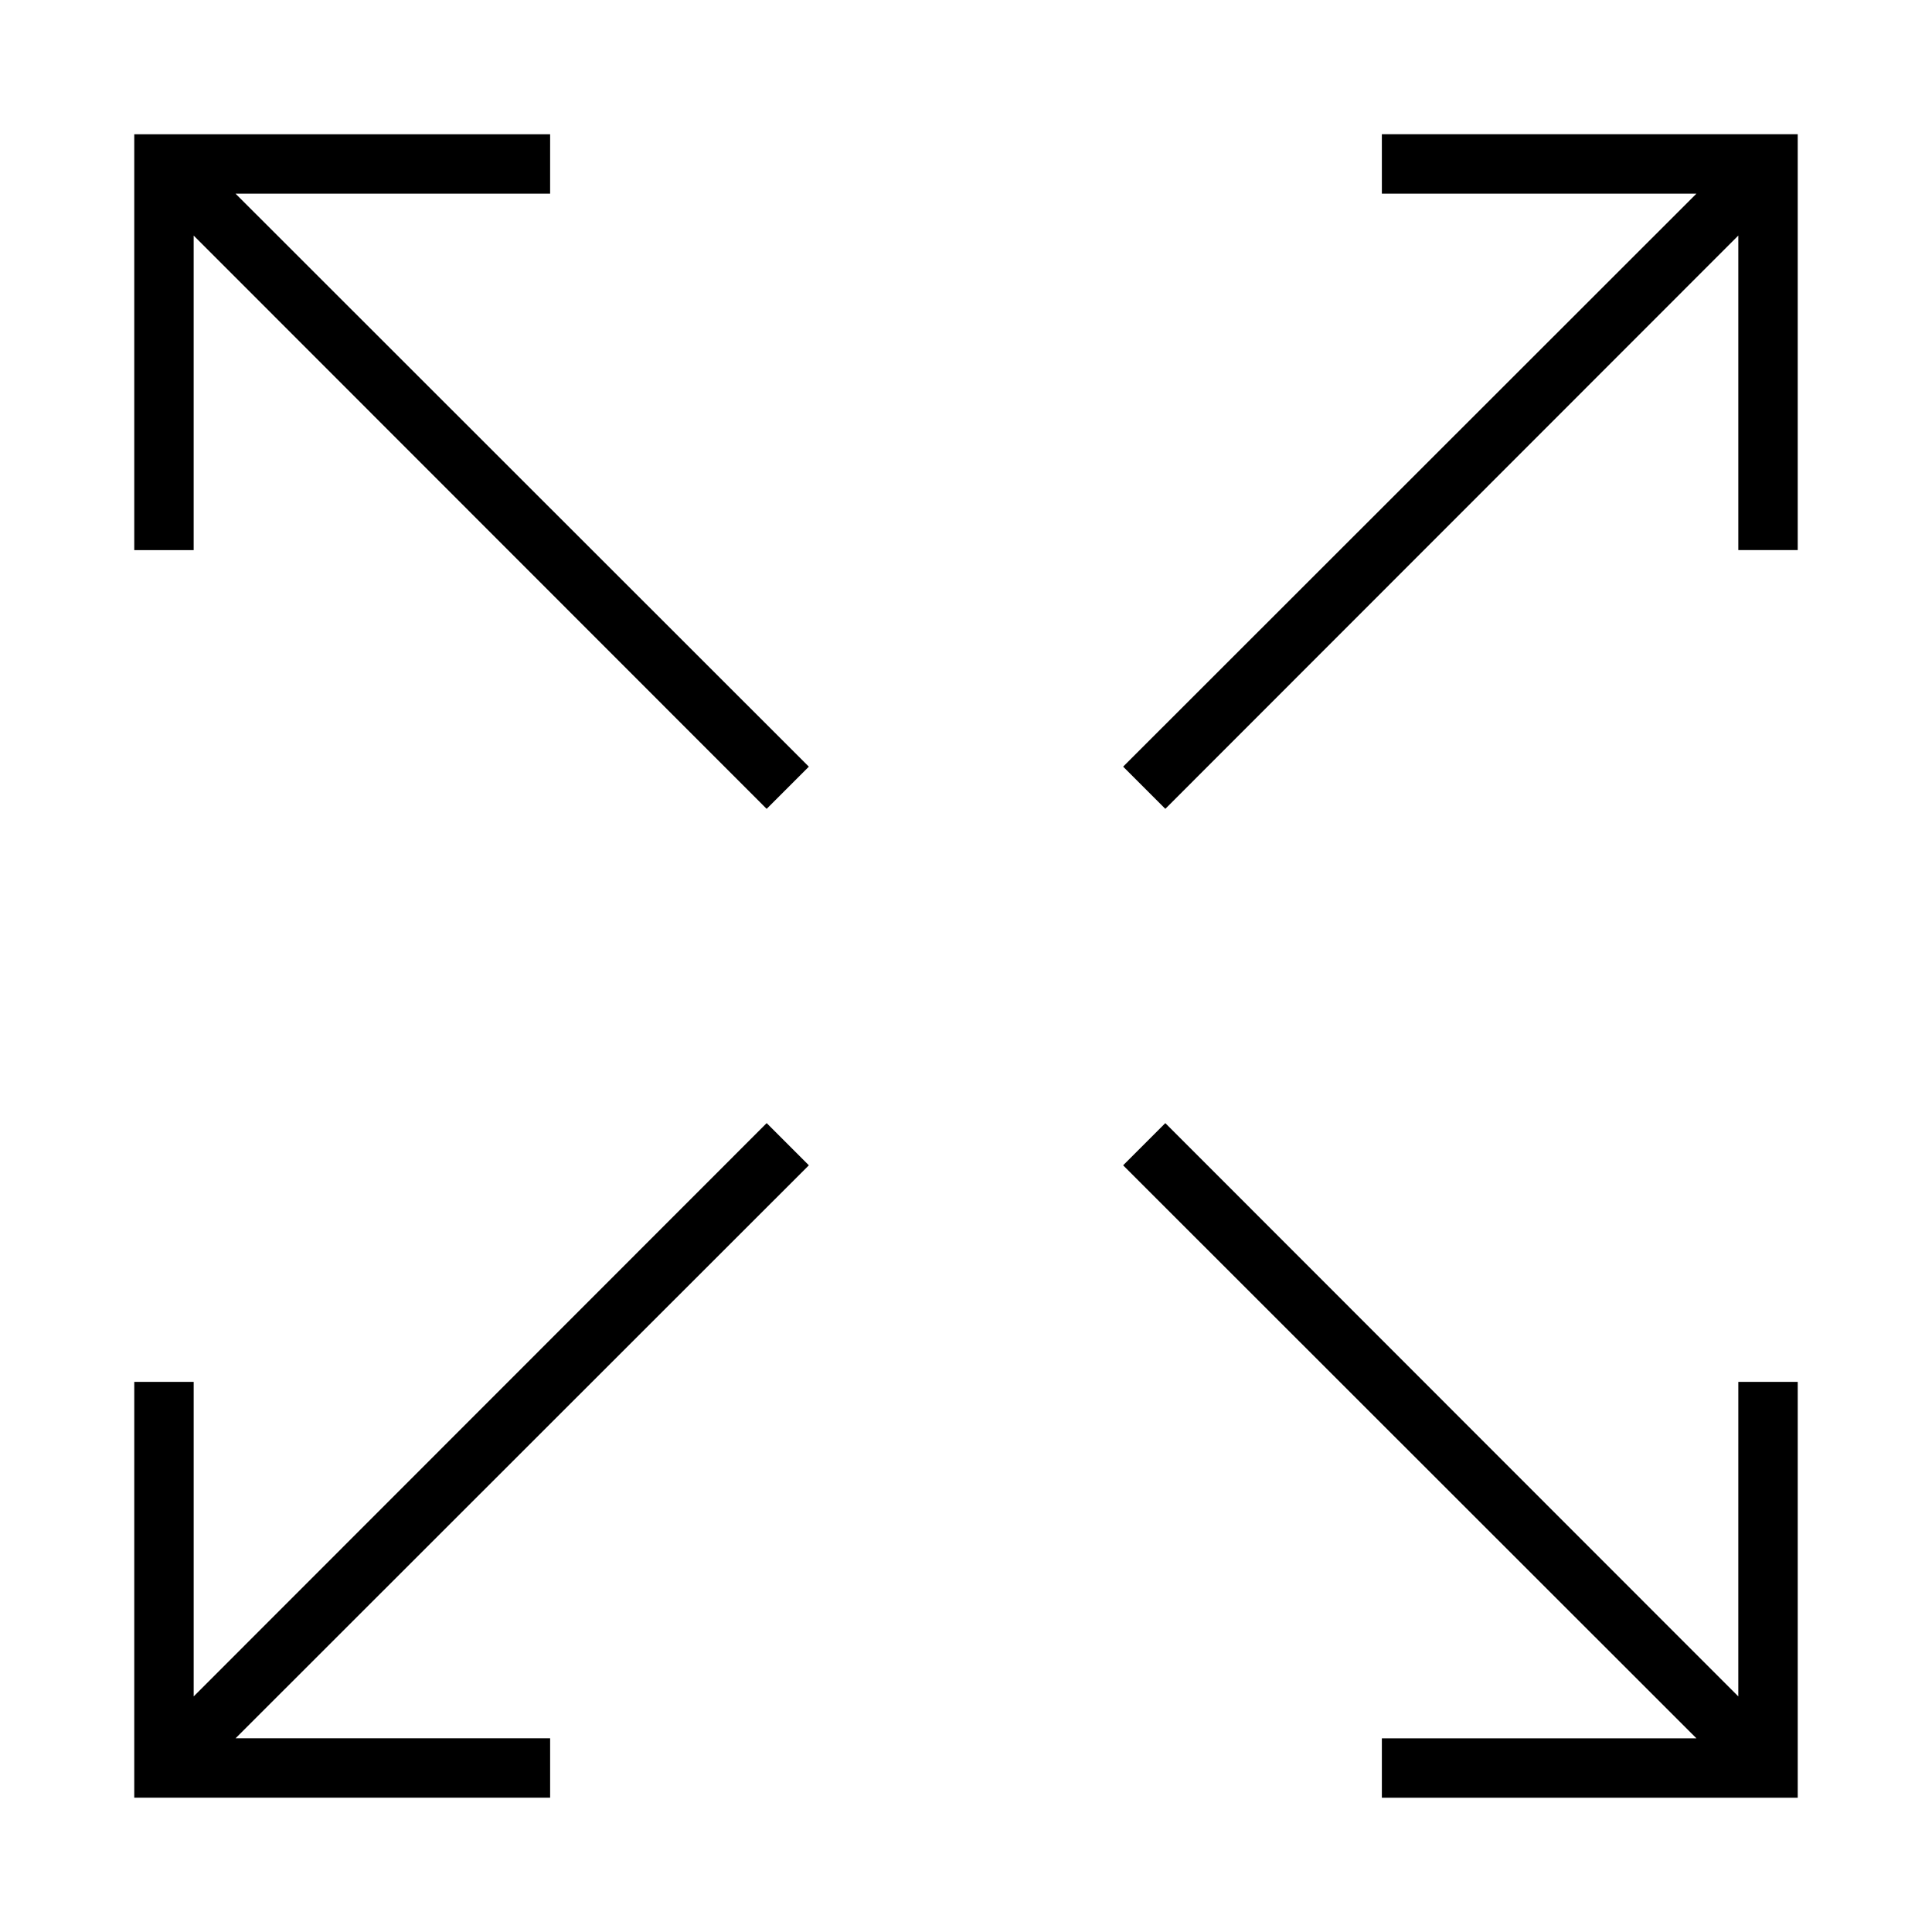
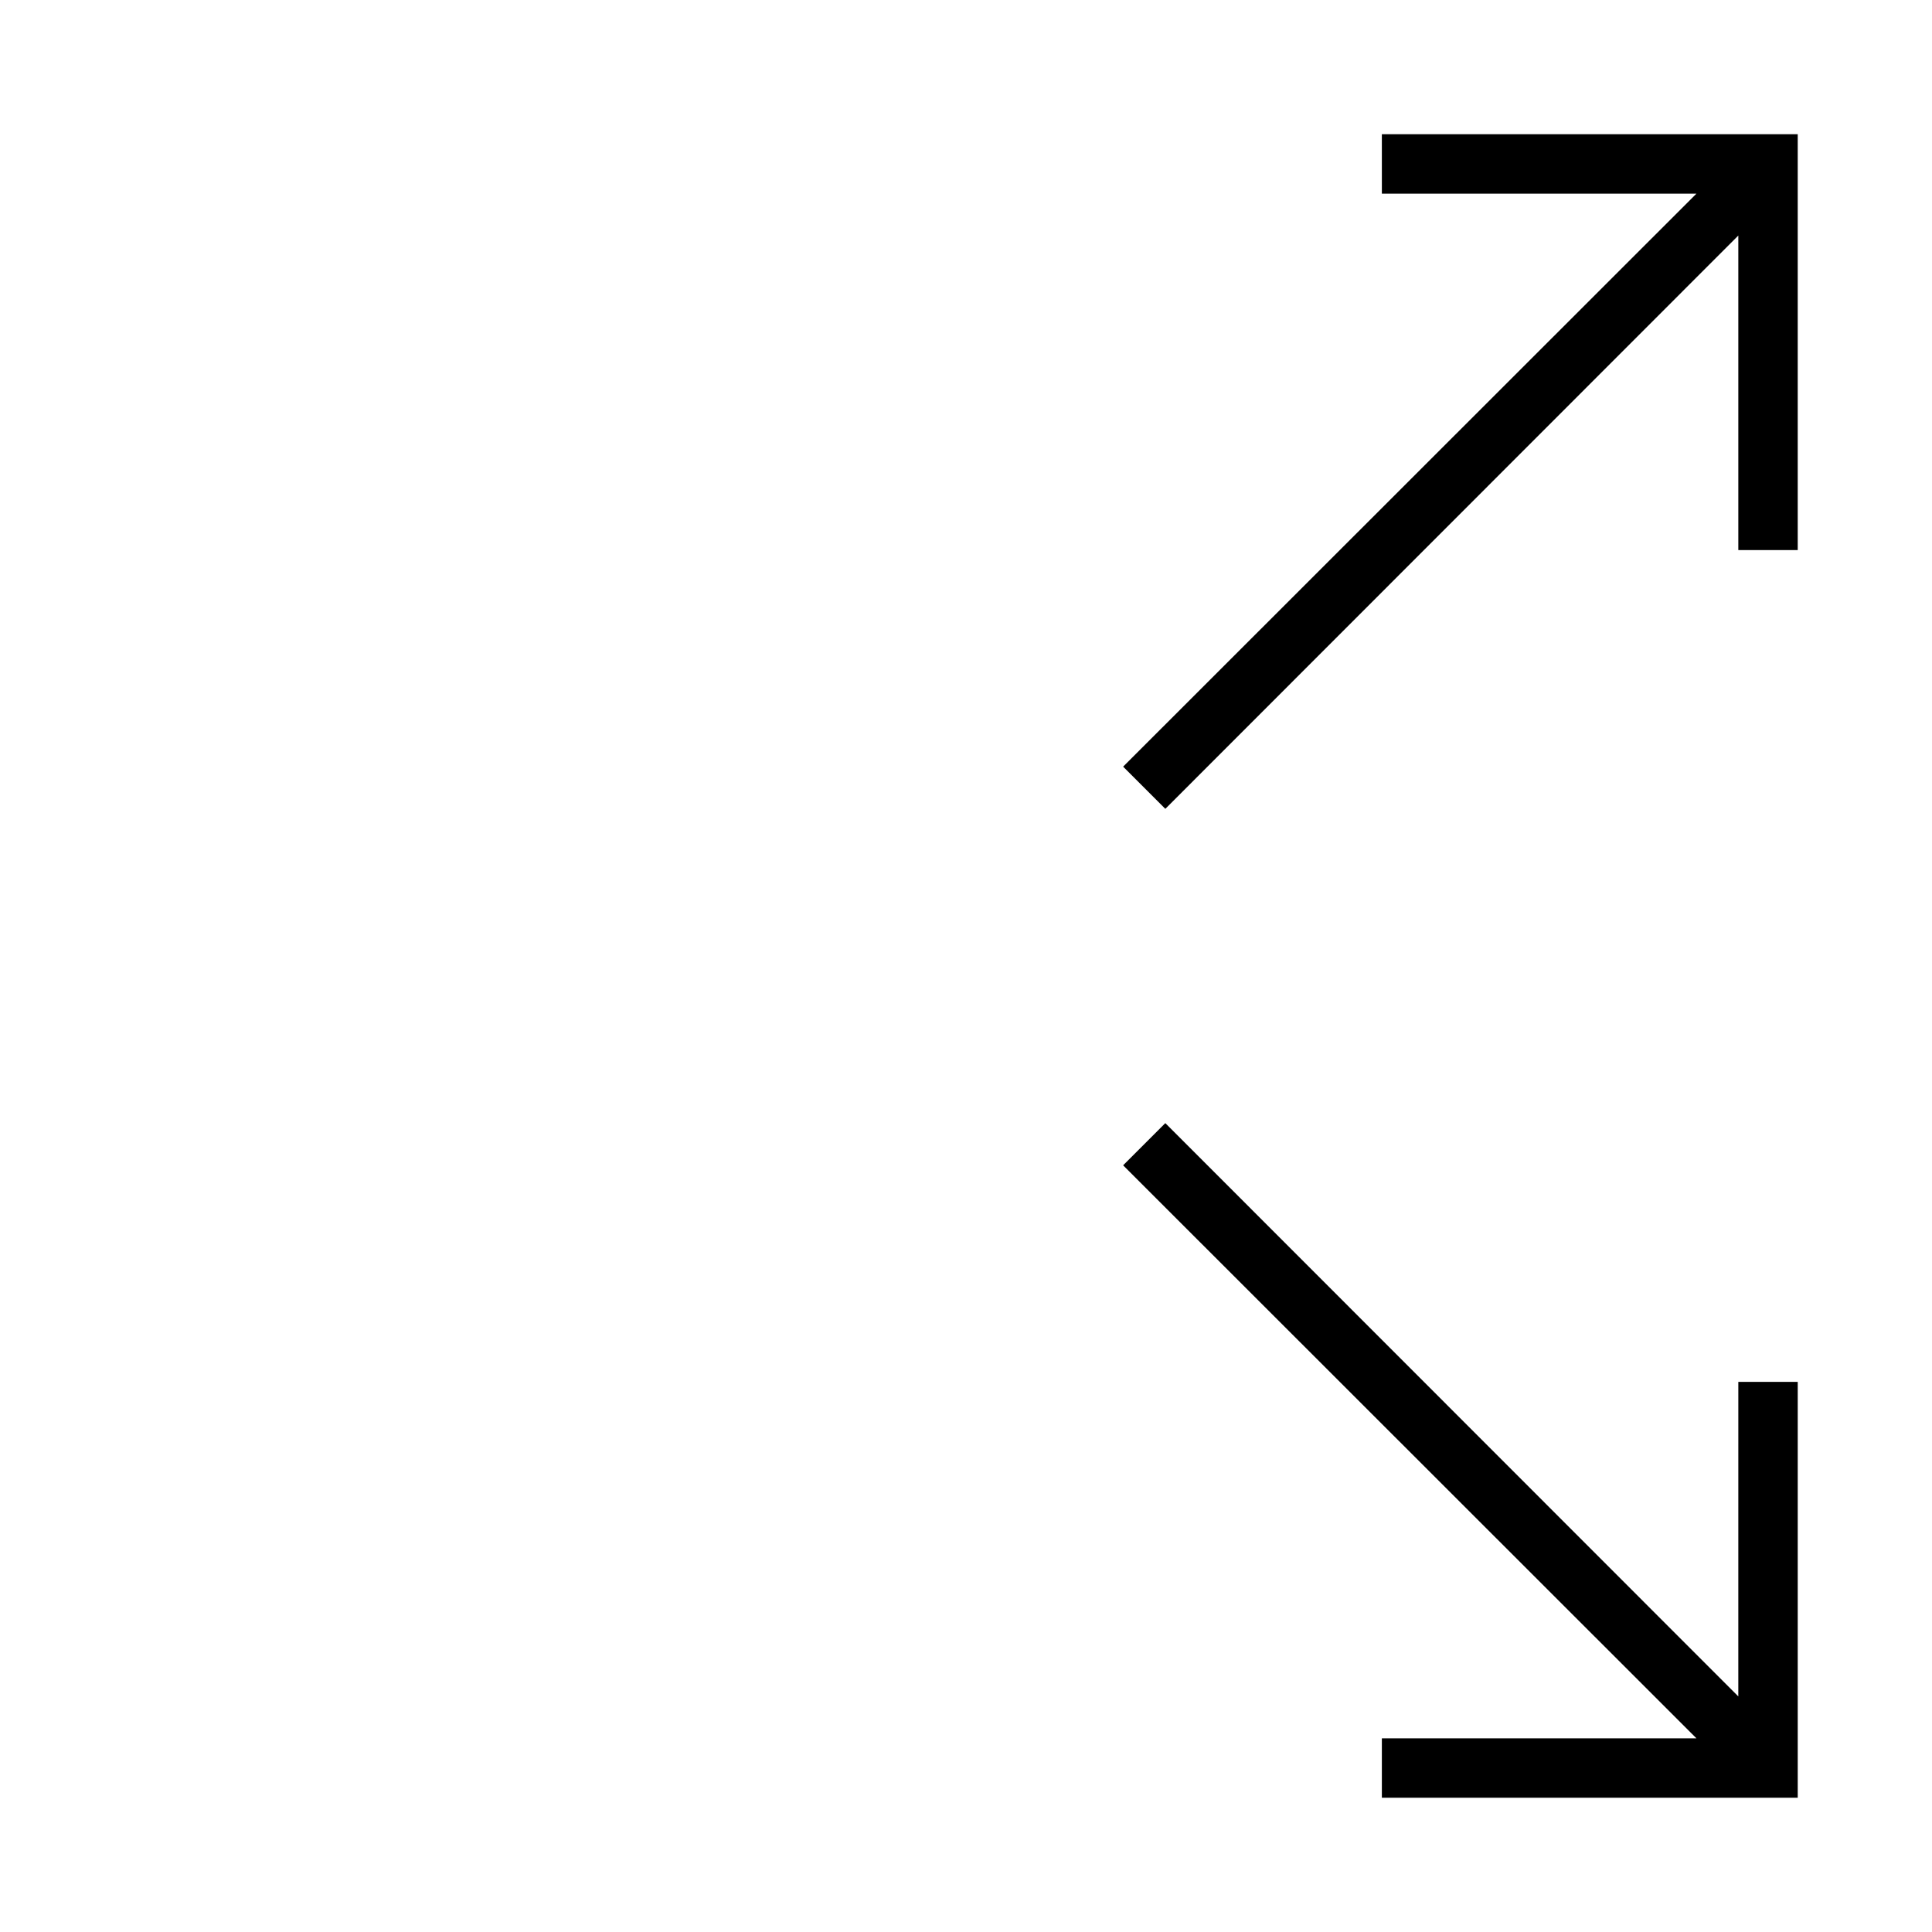
<svg xmlns="http://www.w3.org/2000/svg" fill="#000000" width="800px" height="800px" version="1.1" viewBox="144 144 512 512">
  <g>
    <path d="m604.67 593.57-151.85-151.93-11.18 11.18 151.93 151.85h-83.363v15.742h110.21v-110.21h-15.742z" />
    <path d="m510.21 195.32h83.363l-151.93 151.85 11.18 11.18 151.85-151.93v83.363h15.742v-110.21h-110.21z" />
-     <path d="m289.79 179.58h-110.21v110.21h15.742v-83.363l151.85 151.93 11.18-11.18-151.93-151.85h83.363z" />
-     <path d="m179.58 620.41h110.21v-15.742h-83.363l151.93-151.85-11.18-11.18-151.85 151.93v-83.363h-15.742z" />
  </g>
</svg>